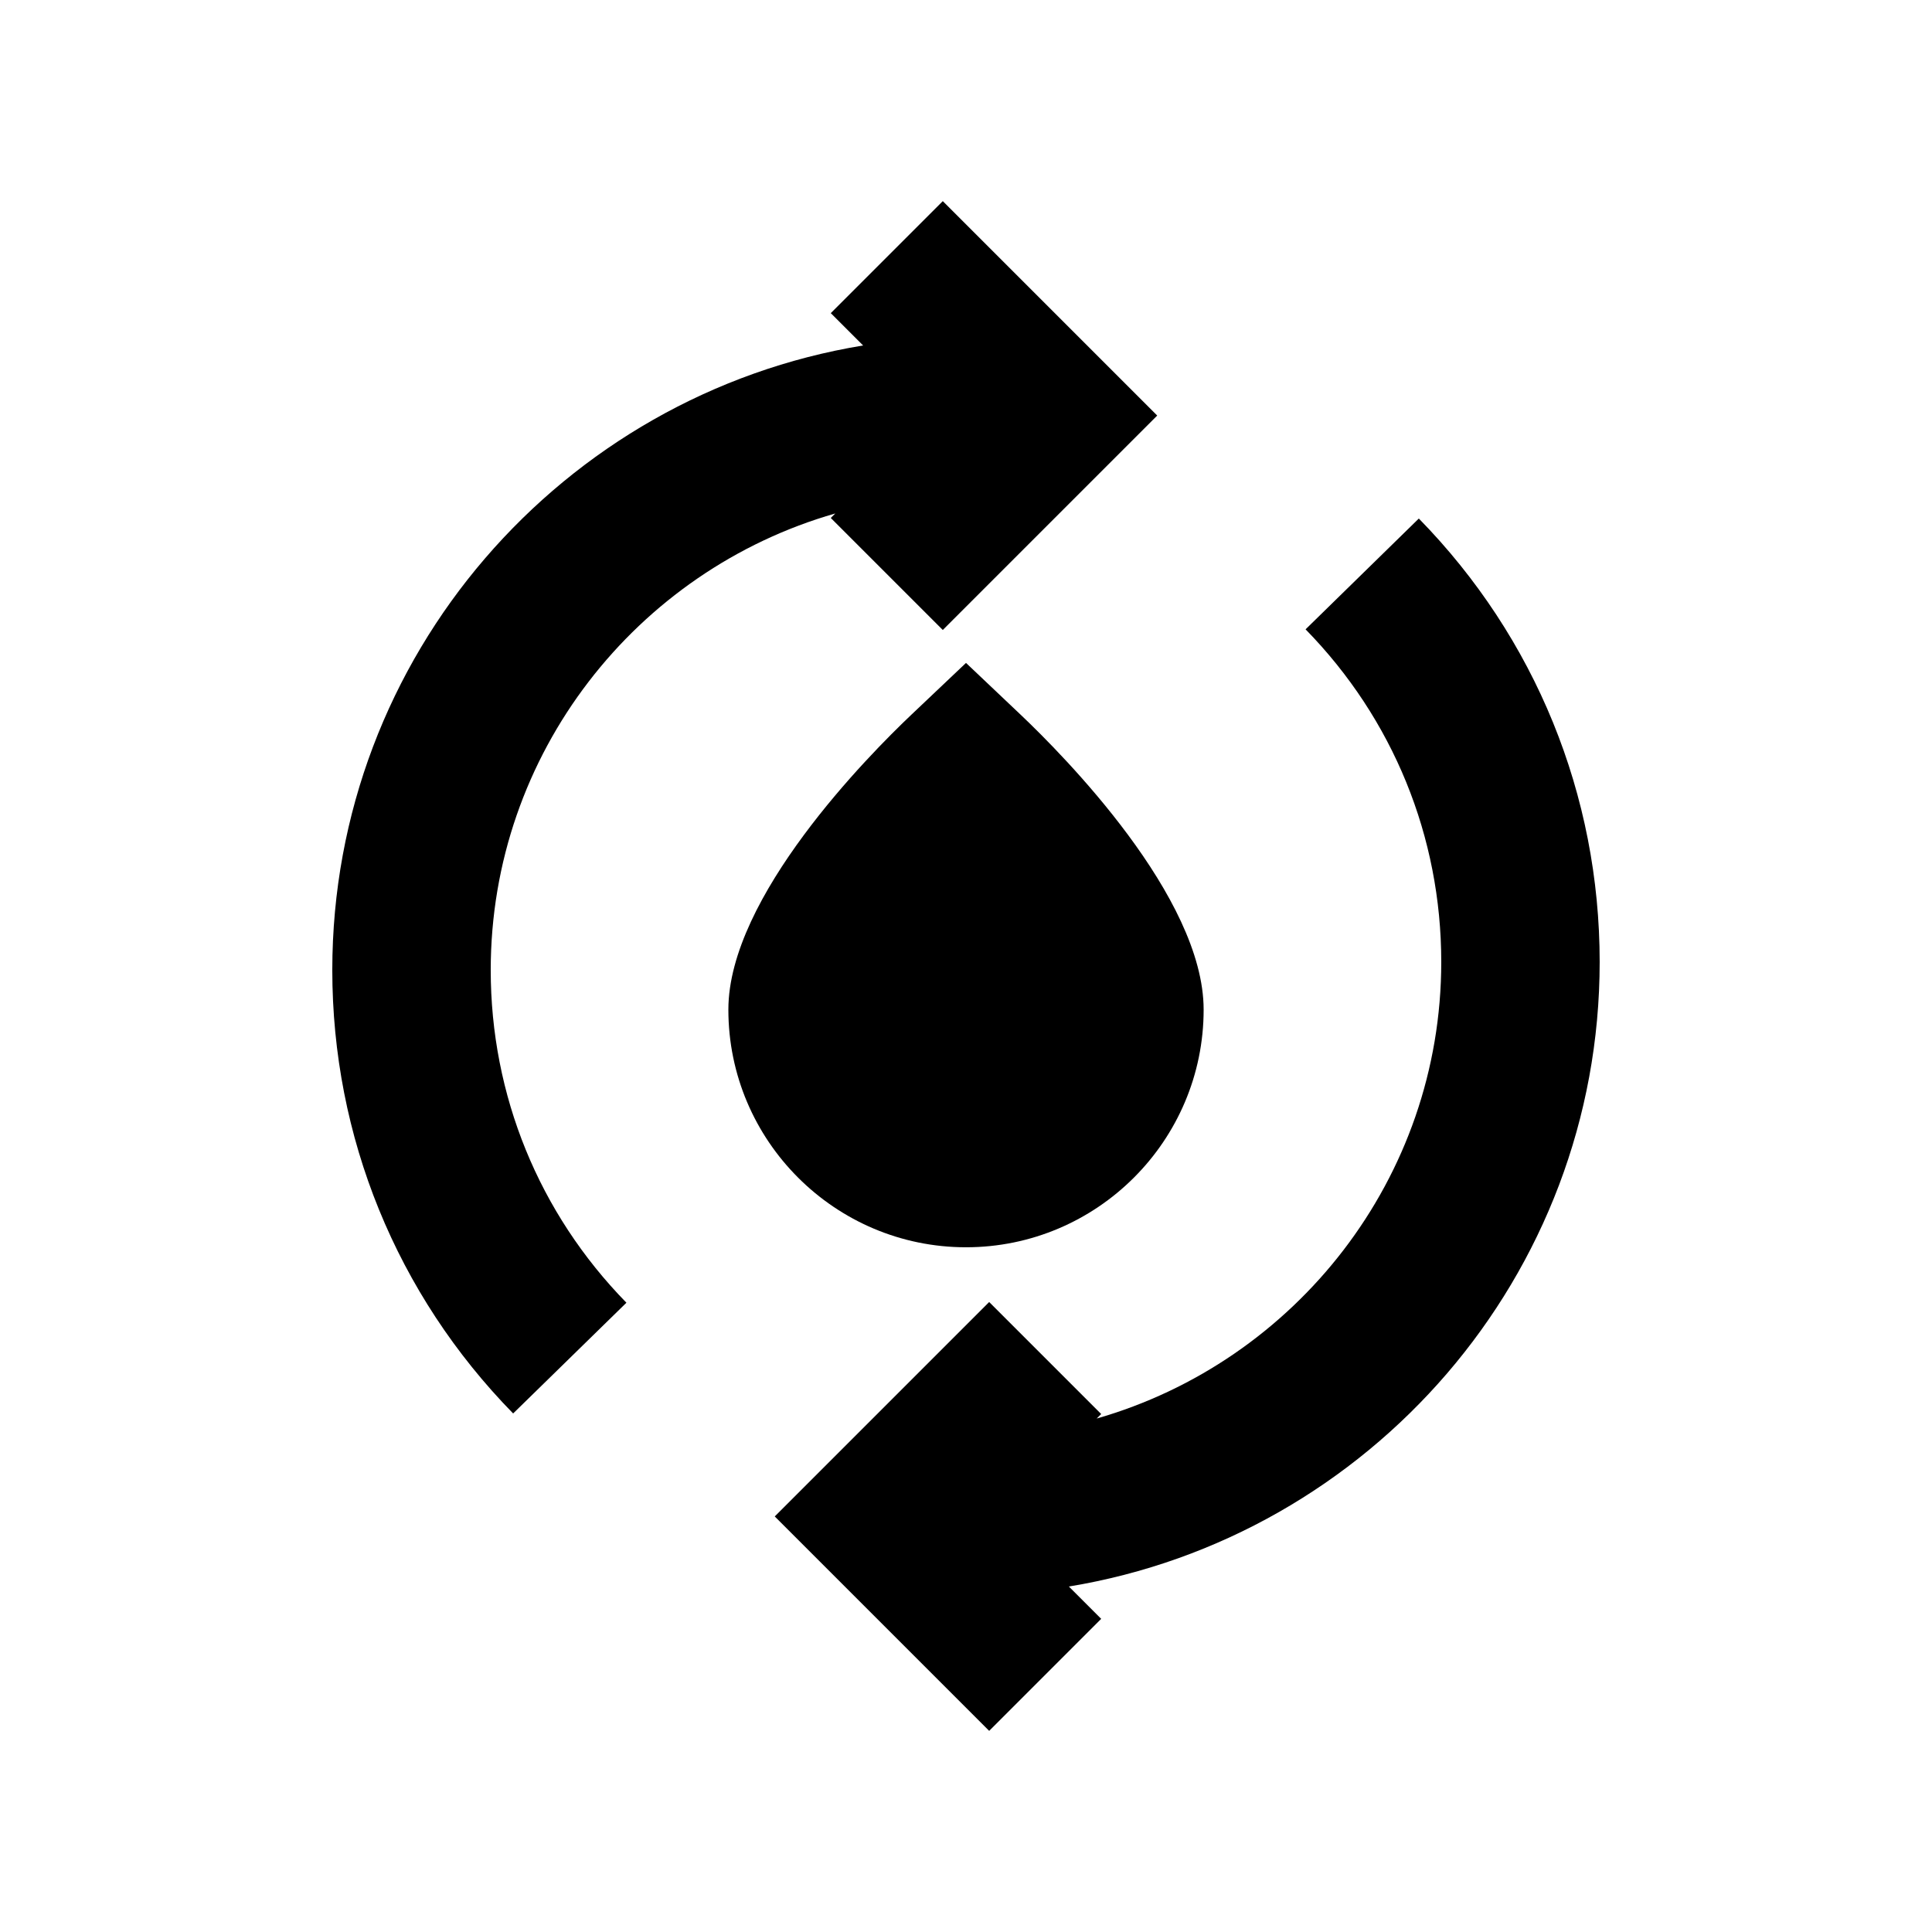
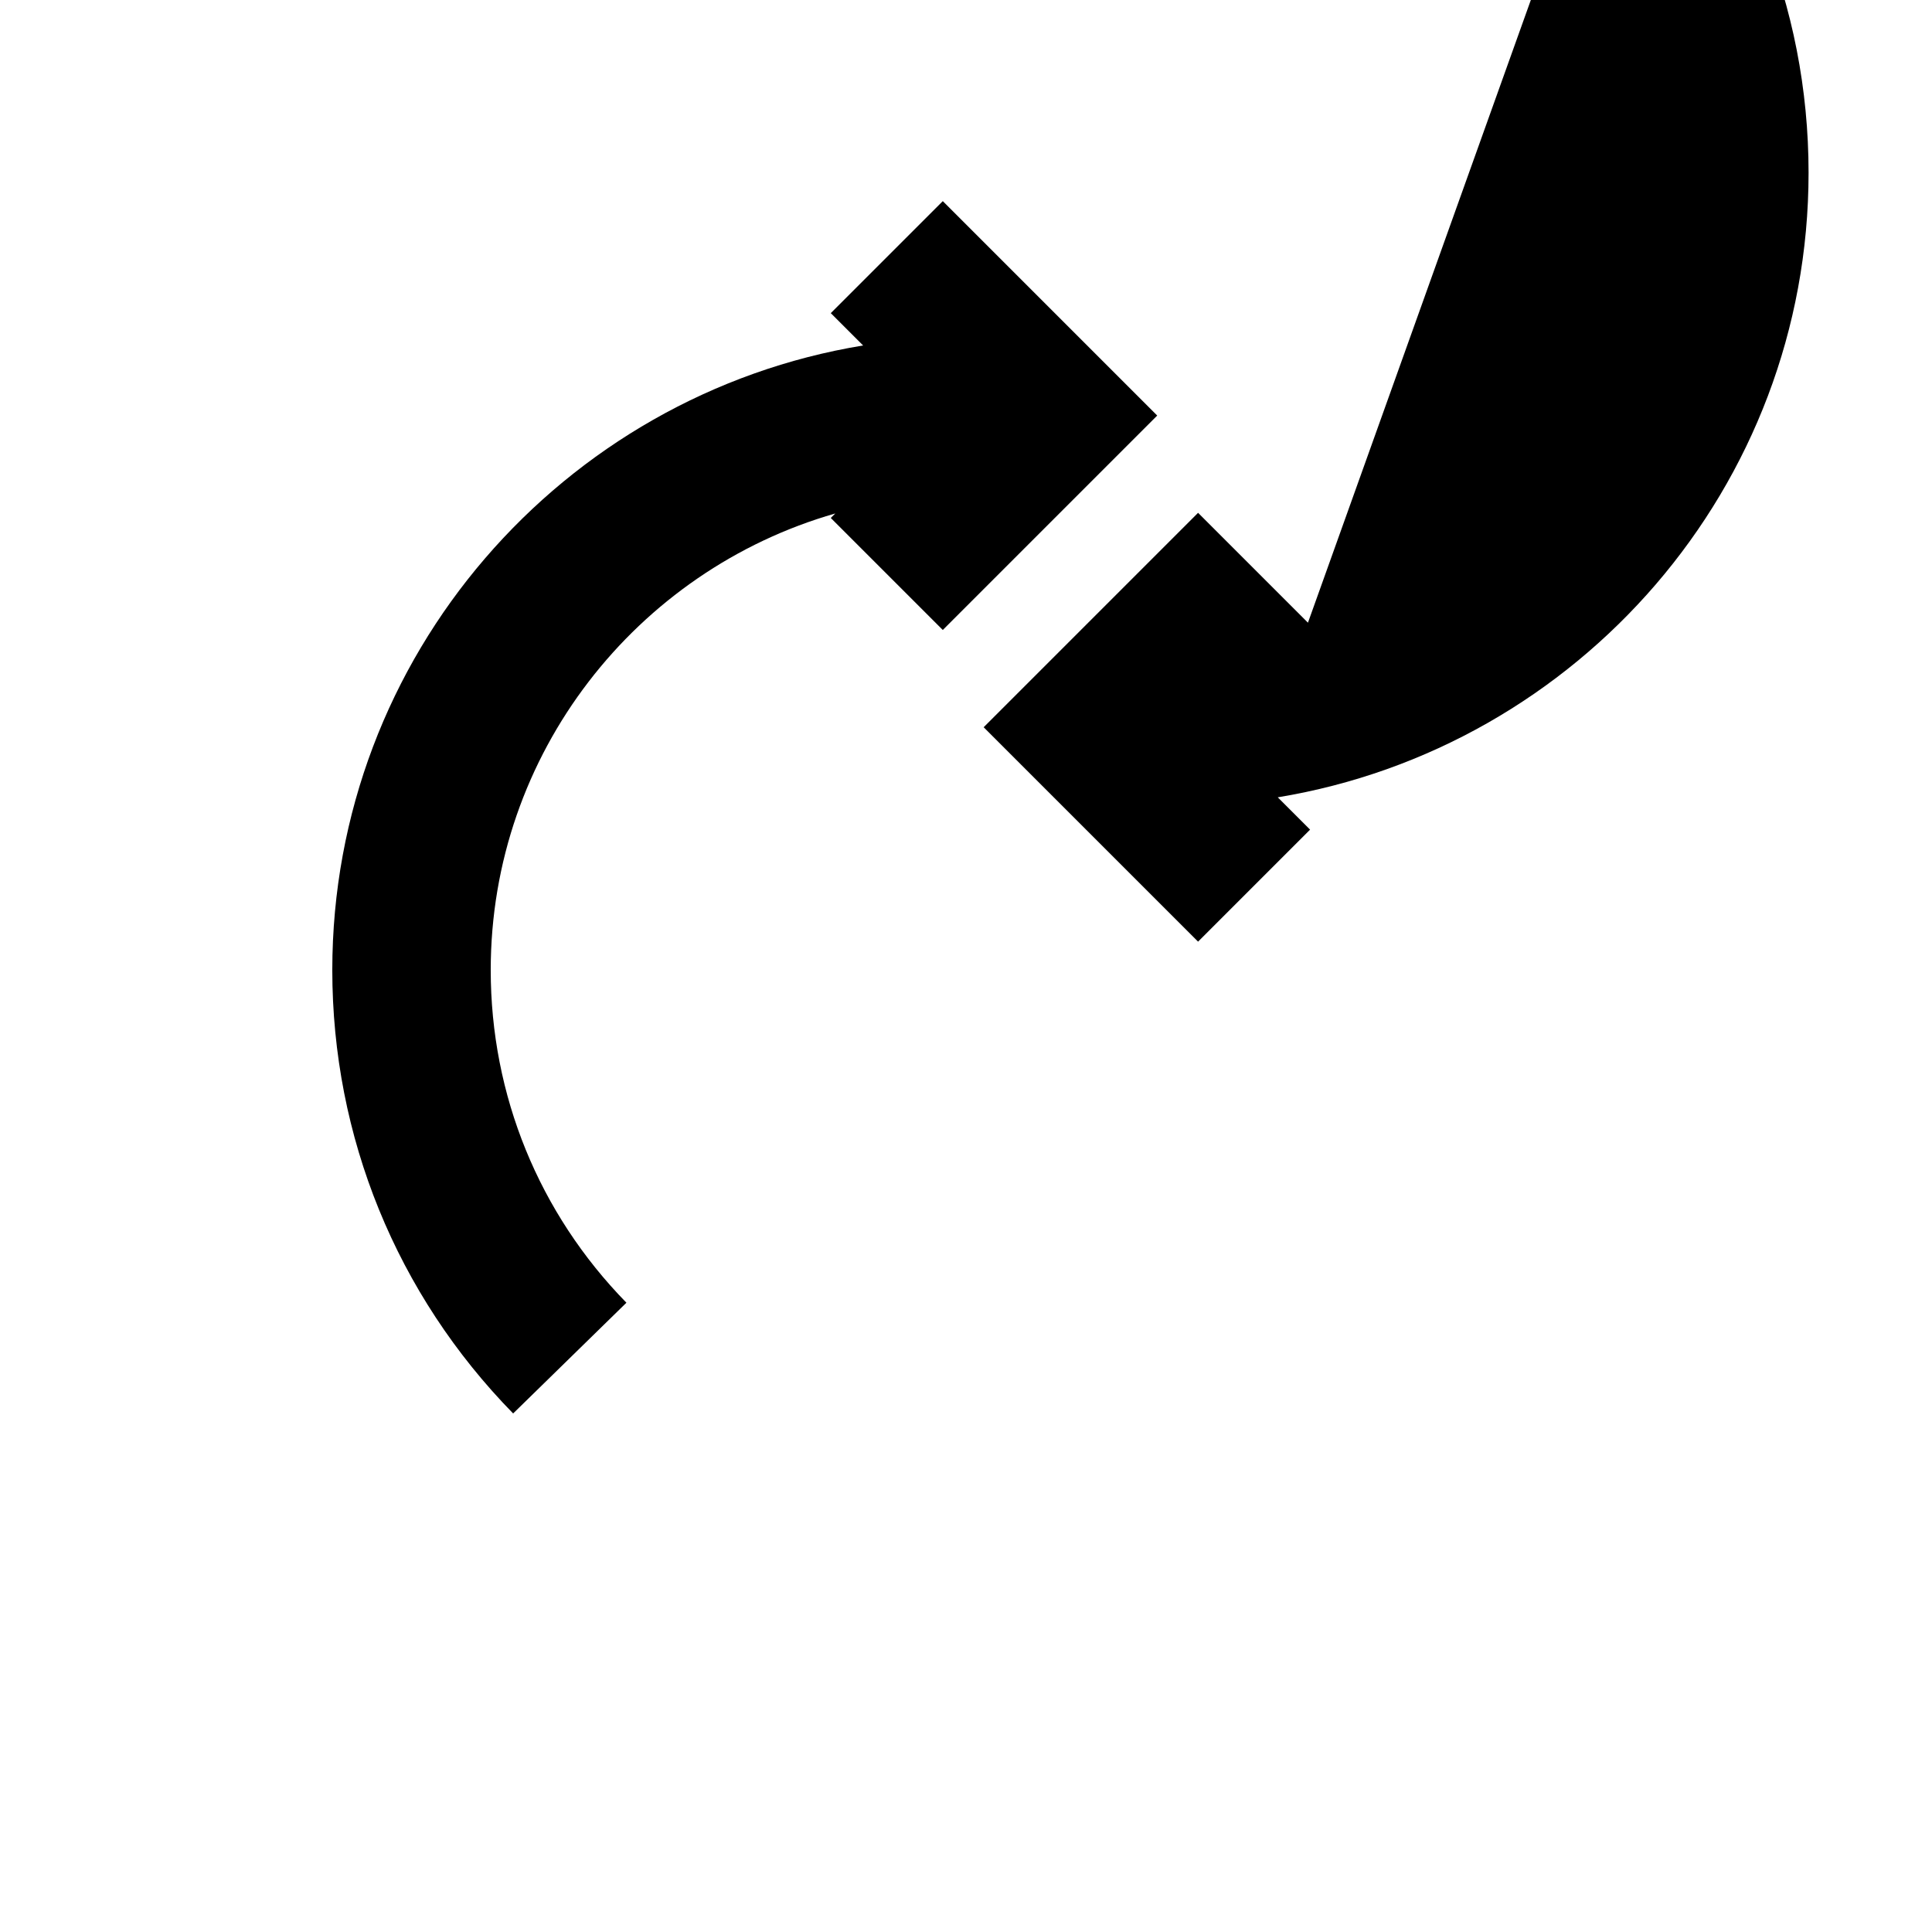
<svg xmlns="http://www.w3.org/2000/svg" fill="#000000" width="800px" height="800px" version="1.1" viewBox="144 144 512 512">
  <g>
    <path d="m365.36 280.07-1.195 1.195 29.684 29.684 56.824-56.824-56.824-56.824-29.684 29.684 8.566 8.566c-79.648 13.074-140.67 82.242-140.67 165.52 0 44.188 17.023 85.941 47.926 117.51l30.02-29.348c-23.199-23.719-35.961-54.996-35.961-88.164 0-57.414 38.668-105.91 91.316-121z" />
-     <path d="m400 474.54c34.723 0 62.977-28.254 62.977-62.977 0-29.895-37.156-67.406-48.535-78.195l-14.441-13.688-14.441 13.688c-11.379 10.789-48.535 48.301-48.535 78.195 0 34.719 28.254 62.977 62.977 62.977z" />
-     <path d="m489.99 310.78c23.195 23.699 35.957 54.98 35.957 88.148 0 57.391-38.668 105.91-91.316 121l1.195-1.195-29.684-29.684-56.824 56.824 56.824 56.824 29.684-29.684-8.566-8.566c79.648-13.117 140.67-82.246 140.67-165.52 0-44.188-17.023-85.941-47.926-117.51z" />
+     <path d="m489.99 310.78l1.195-1.195-29.684-29.684-56.824 56.824 56.824 56.824 29.684-29.684-8.566-8.566c79.648-13.117 140.67-82.246 140.67-165.52 0-44.188-17.023-85.941-47.926-117.51z" />
  </g>
</svg>